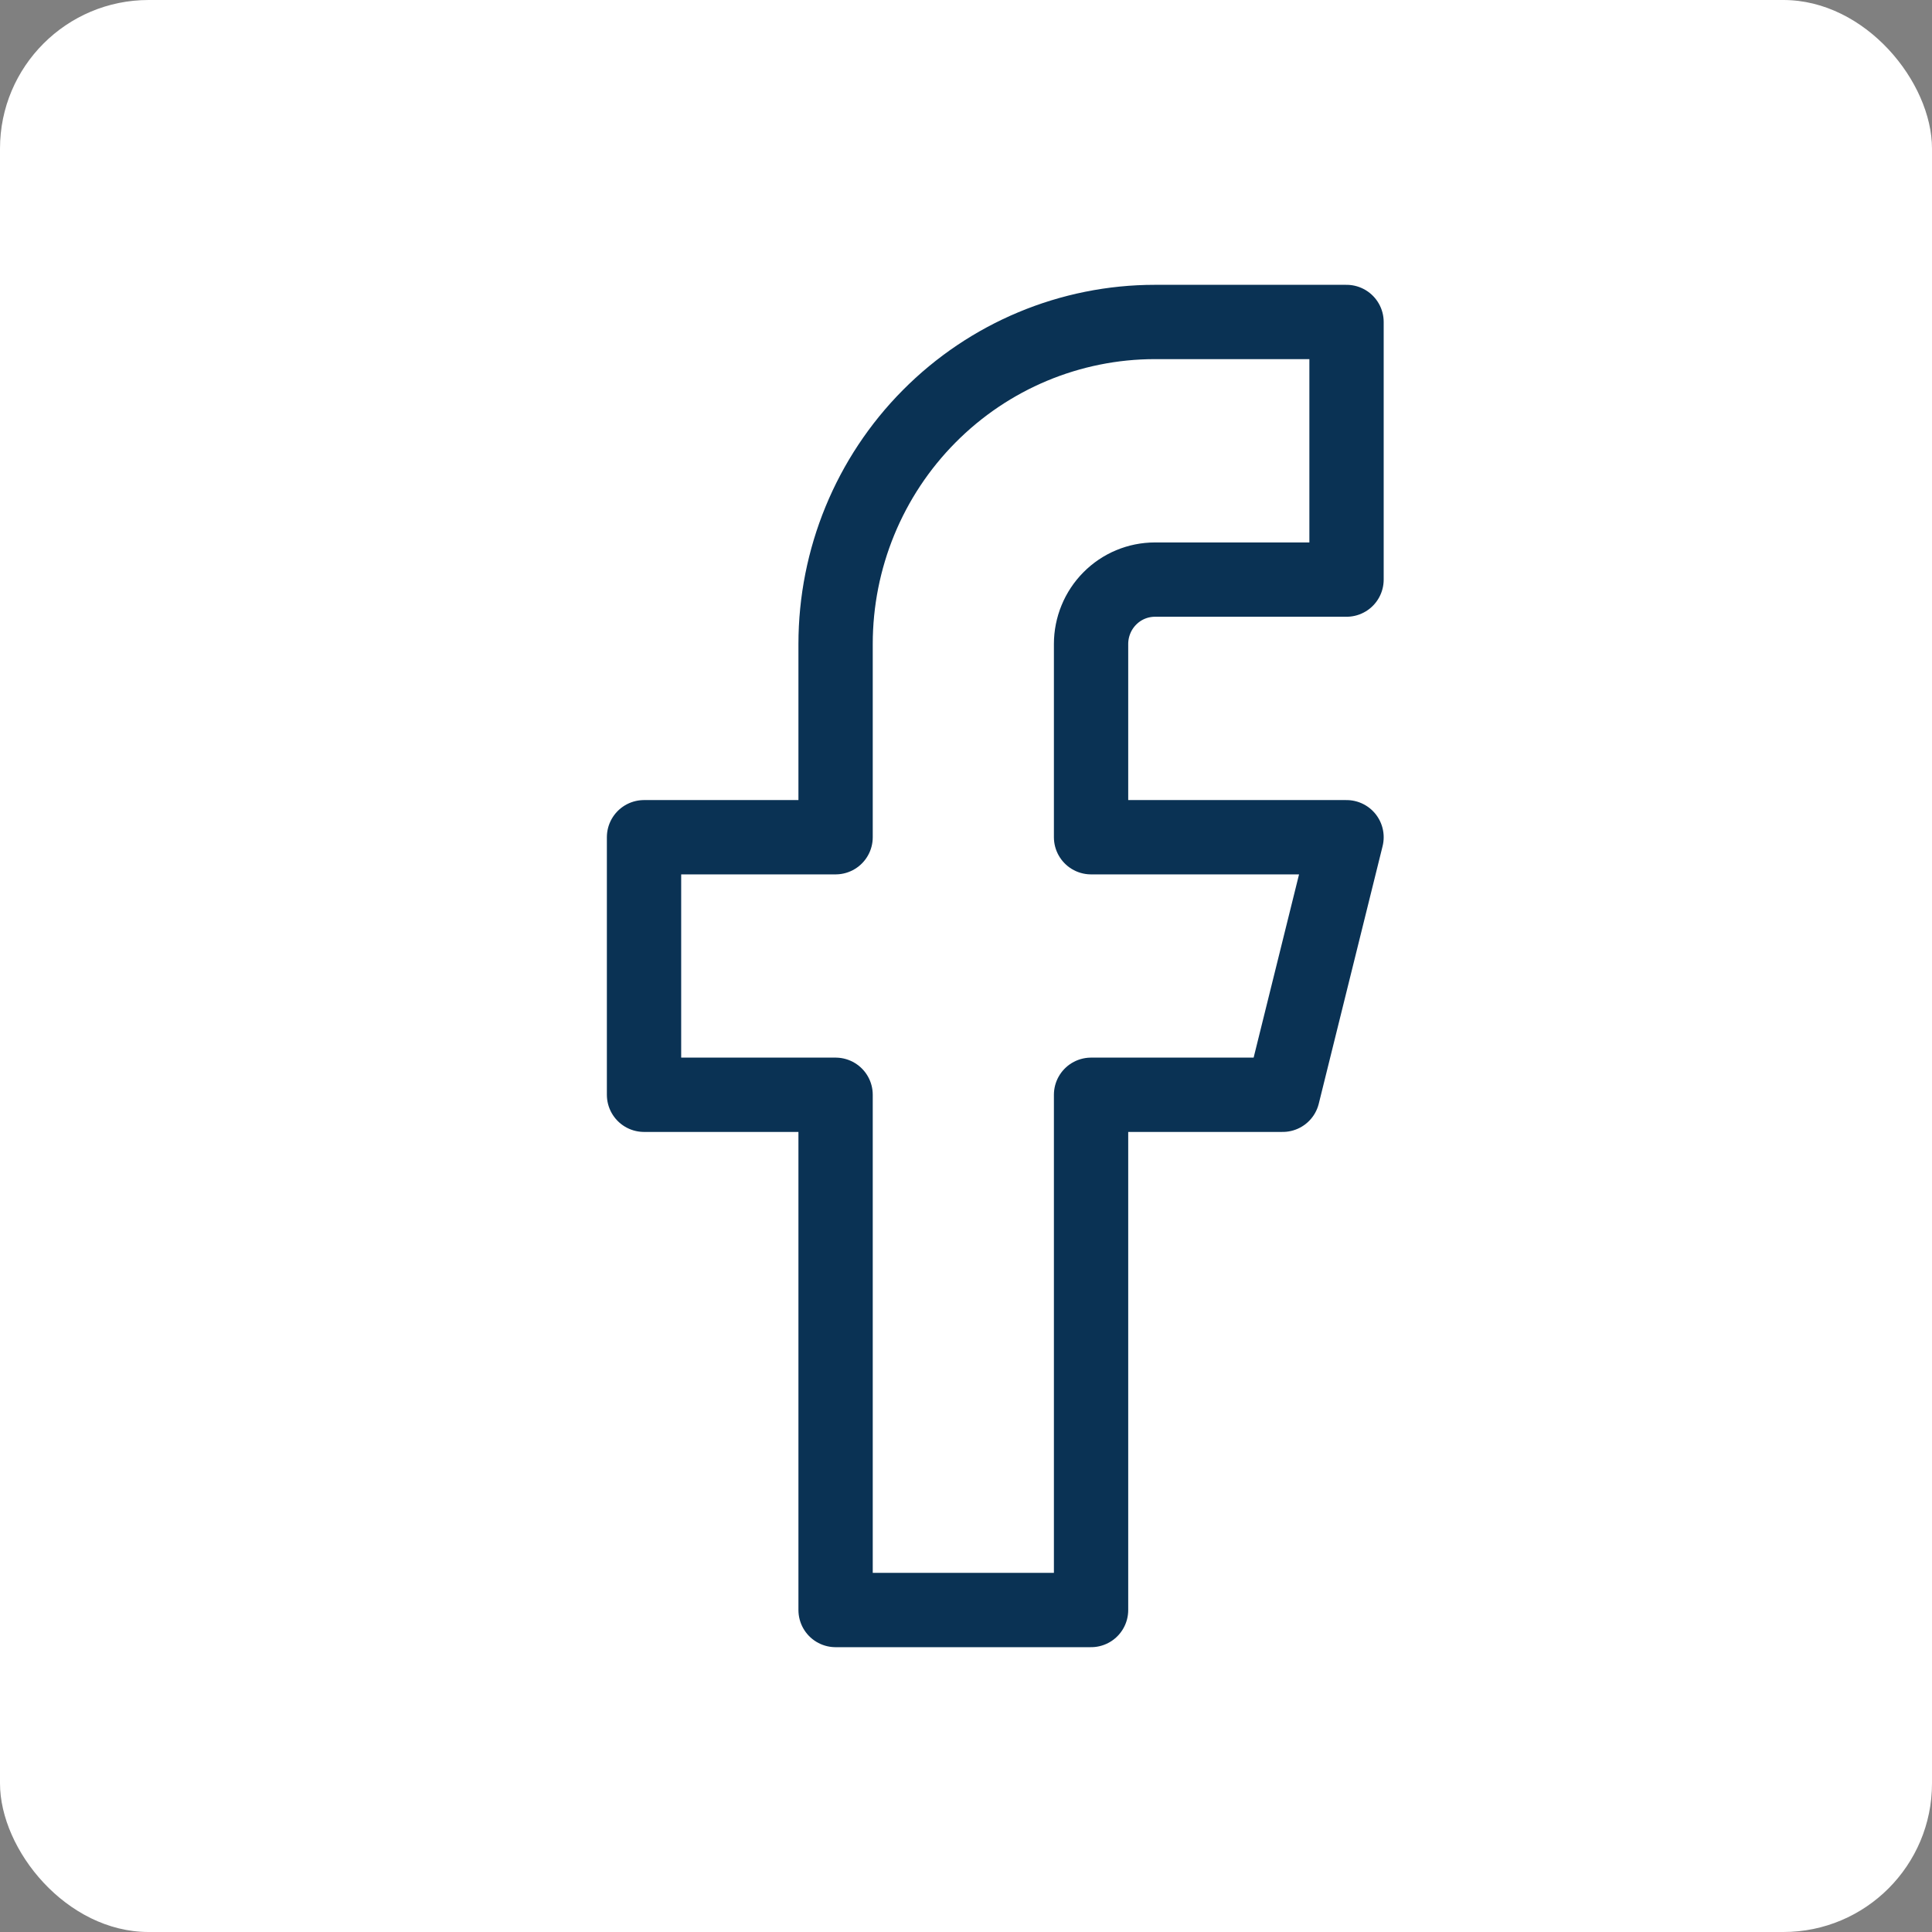
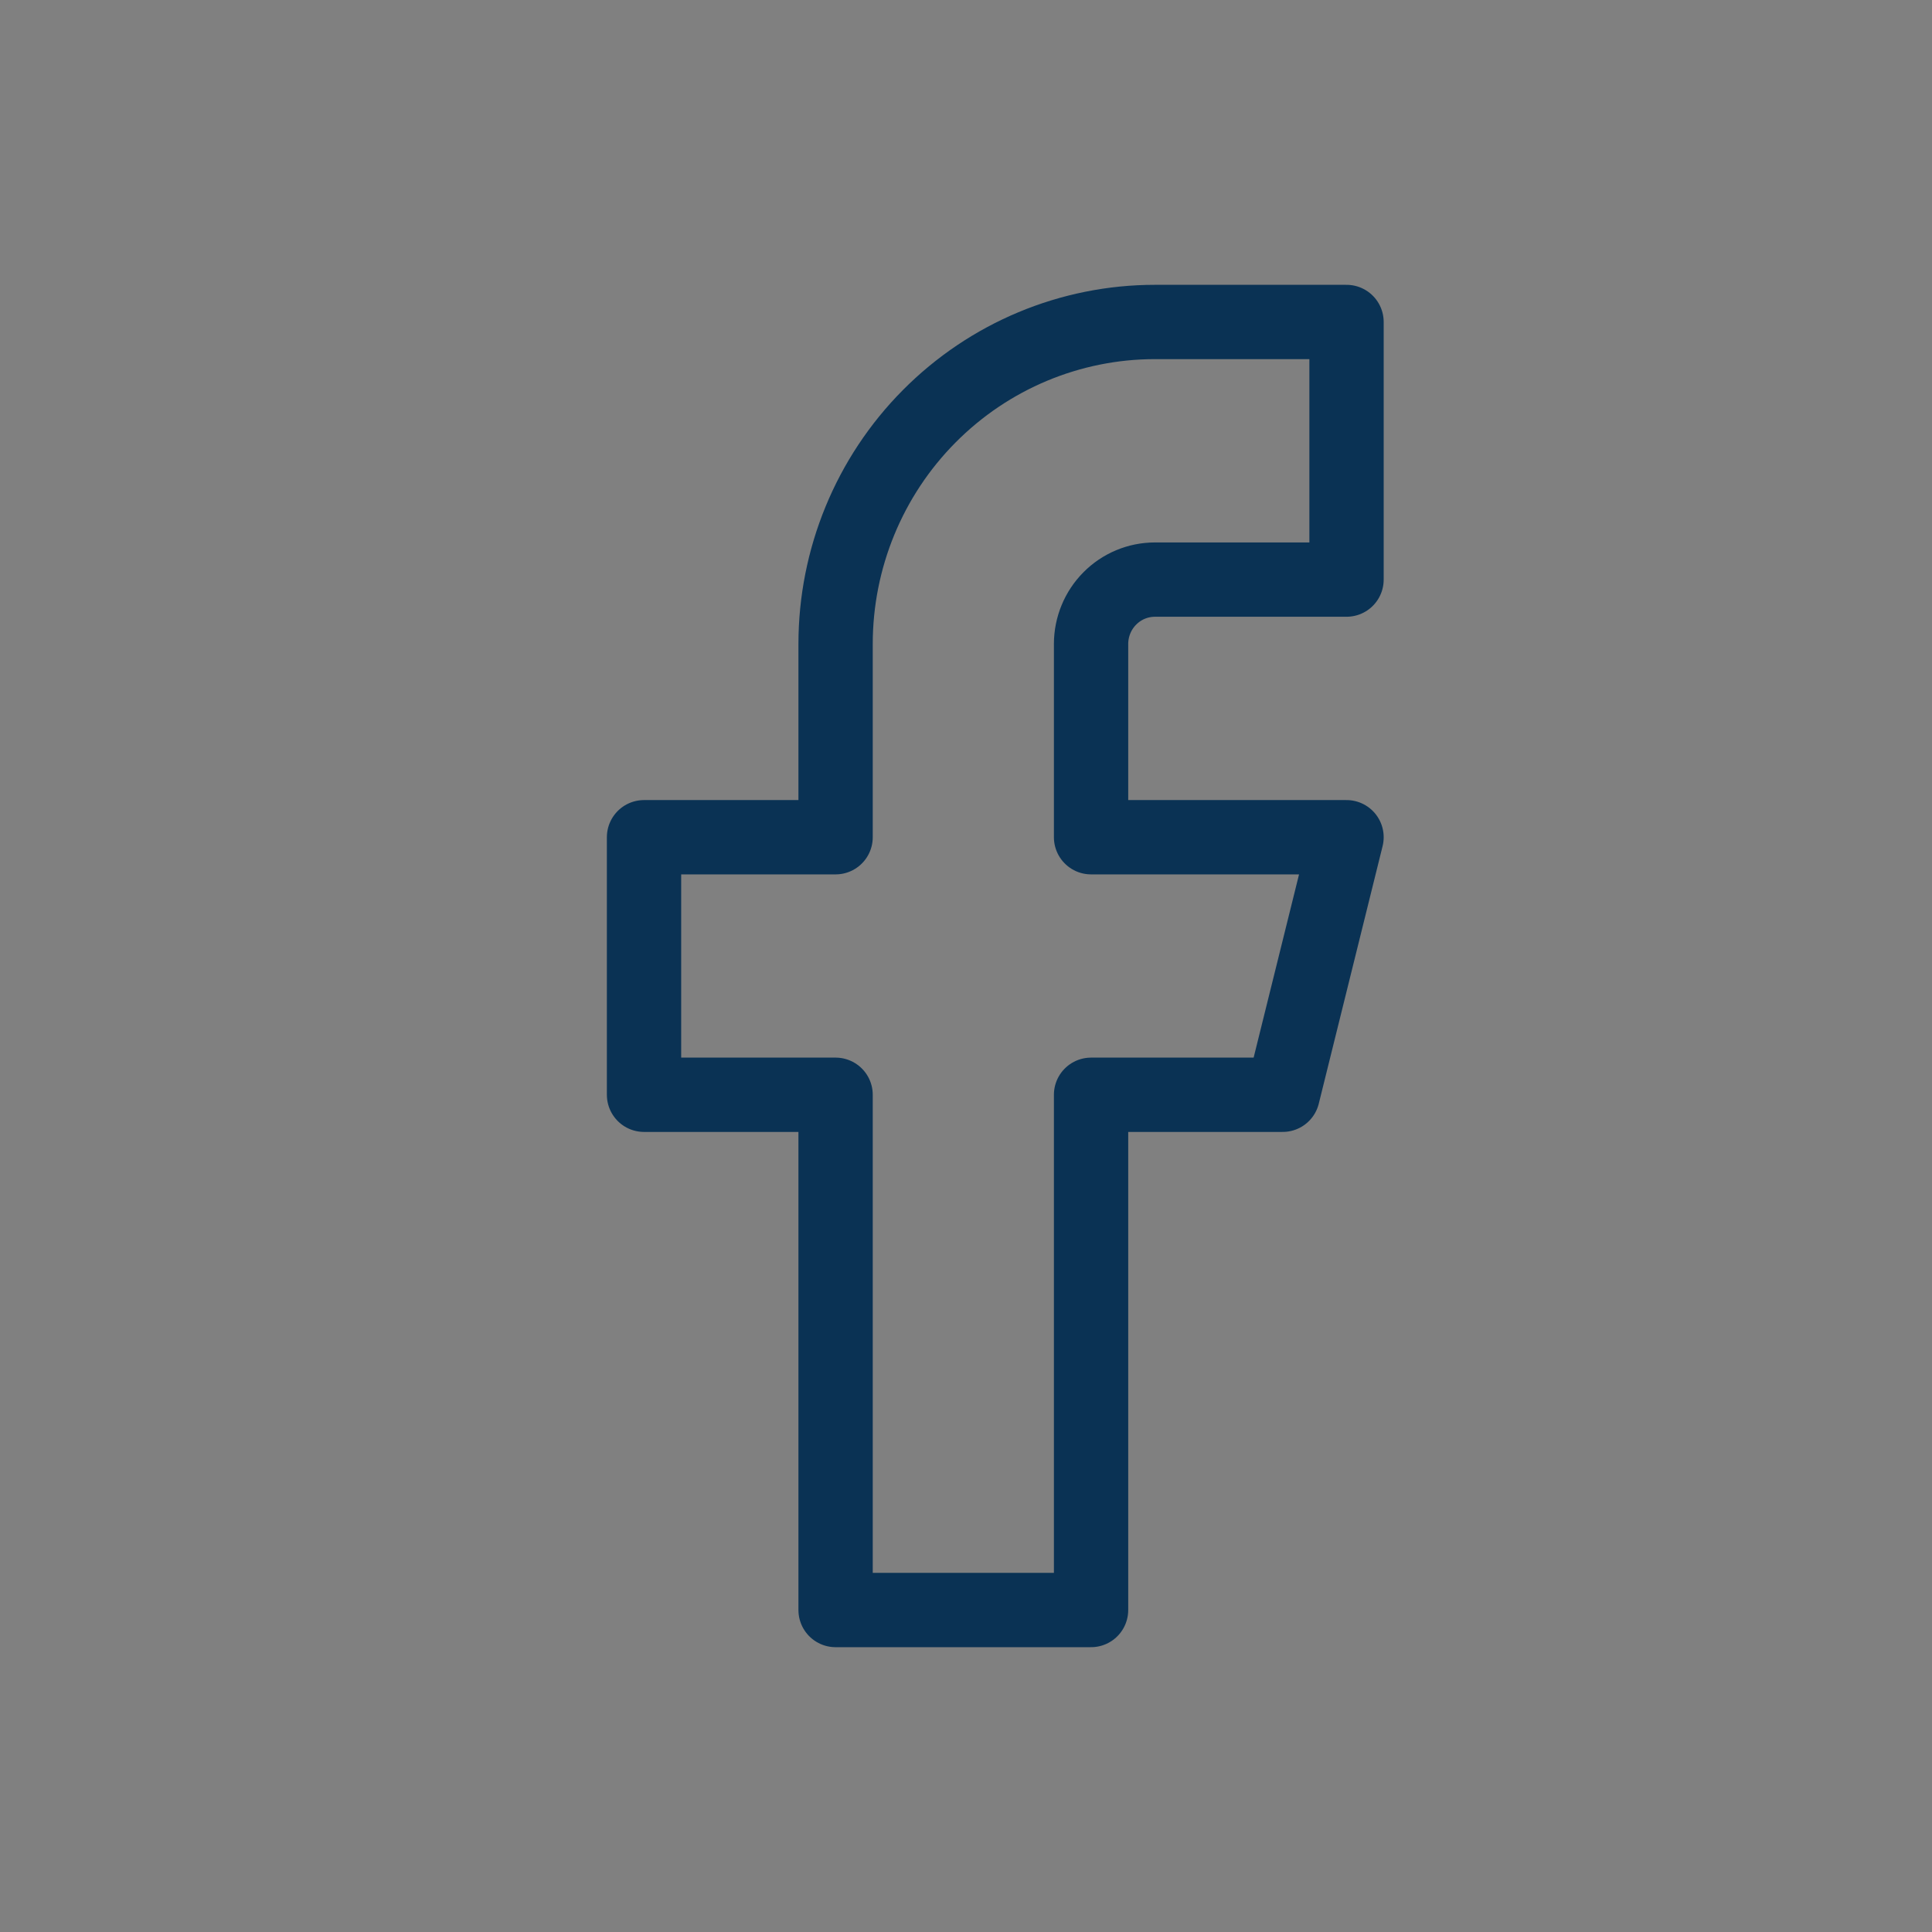
<svg xmlns="http://www.w3.org/2000/svg" width="26" height="26" viewBox="0 0 26 26" fill="none">
  <rect x="0" y="0" width="26" height="26" fill="#808080" stroke="none" />
-   <rect width="26" height="26" rx="2" fill="white" />
  <path d="M18.121 4.333H15.543C14.403 4.333 13.31 4.79 12.504 5.603C11.698 6.415 11.245 7.517 11.245 8.667V11.267H8.667V14.733H11.245V21.667H14.683V14.733H17.262L18.121 11.267H14.683V8.667C14.683 8.437 14.774 8.216 14.935 8.054C15.096 7.891 15.315 7.8 15.543 7.8H18.121V4.333Z" stroke="#0A3254" stroke-linecap="round" stroke-linejoin="round" />
</svg>